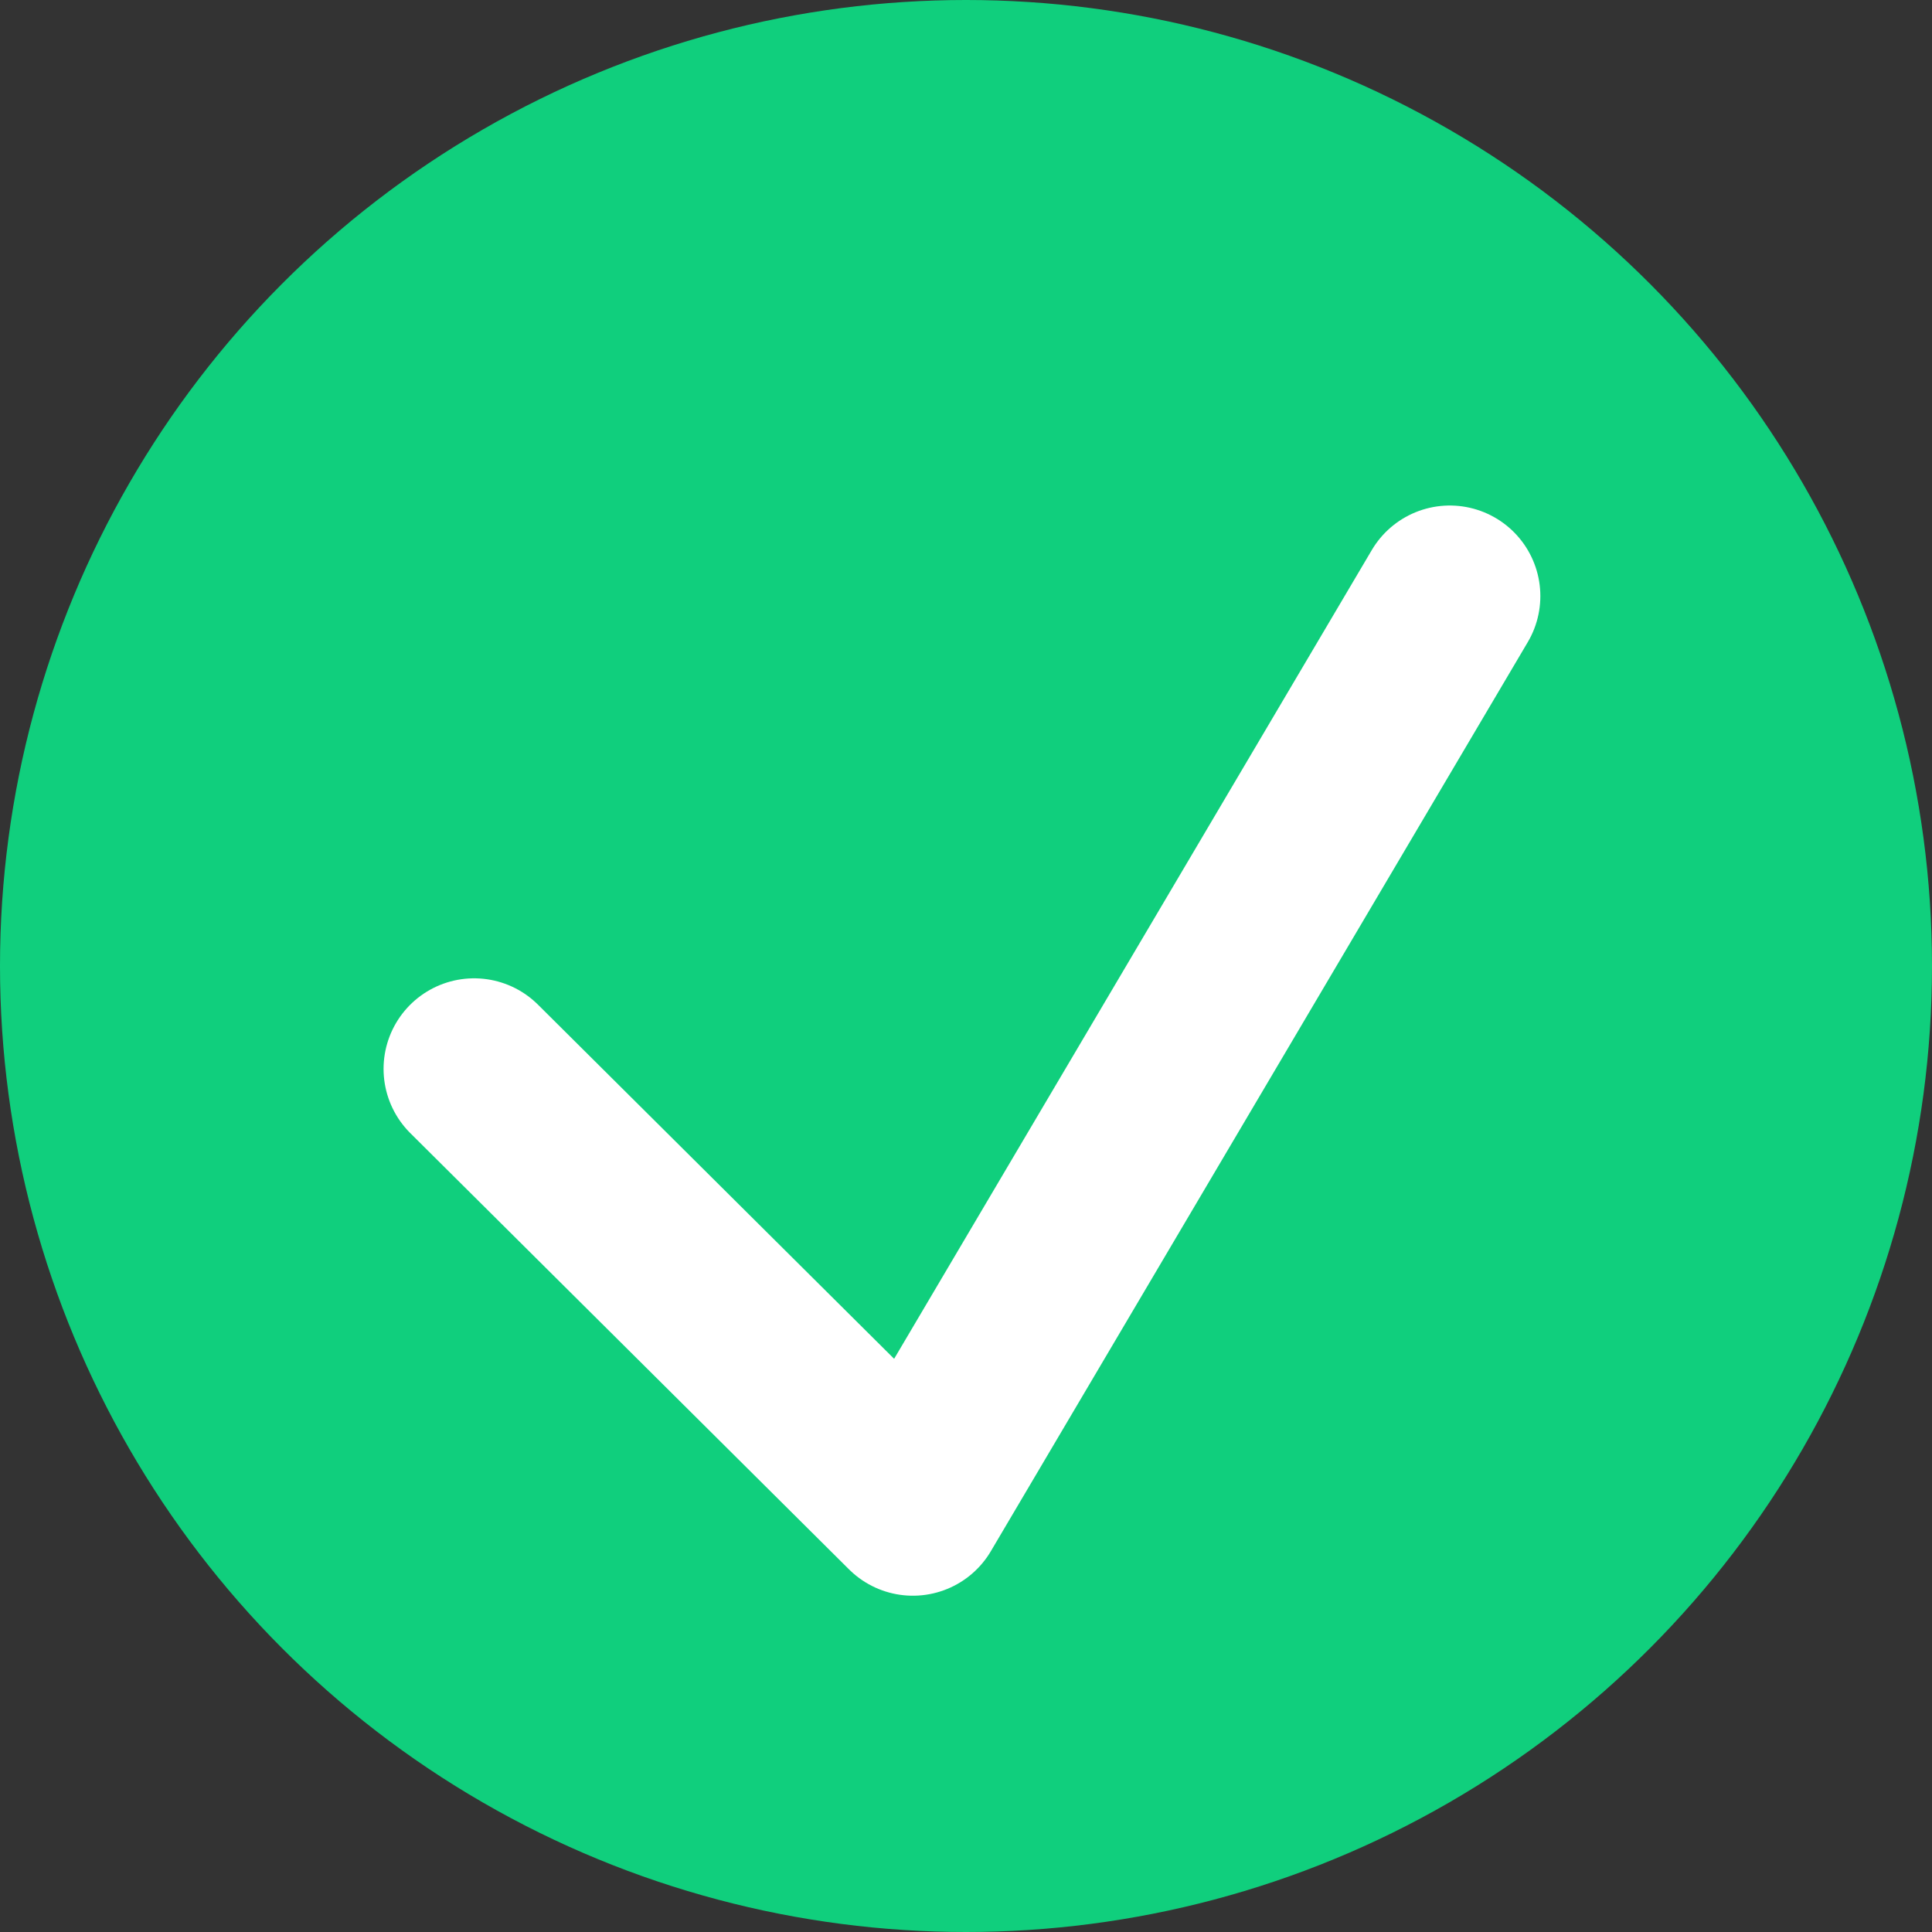
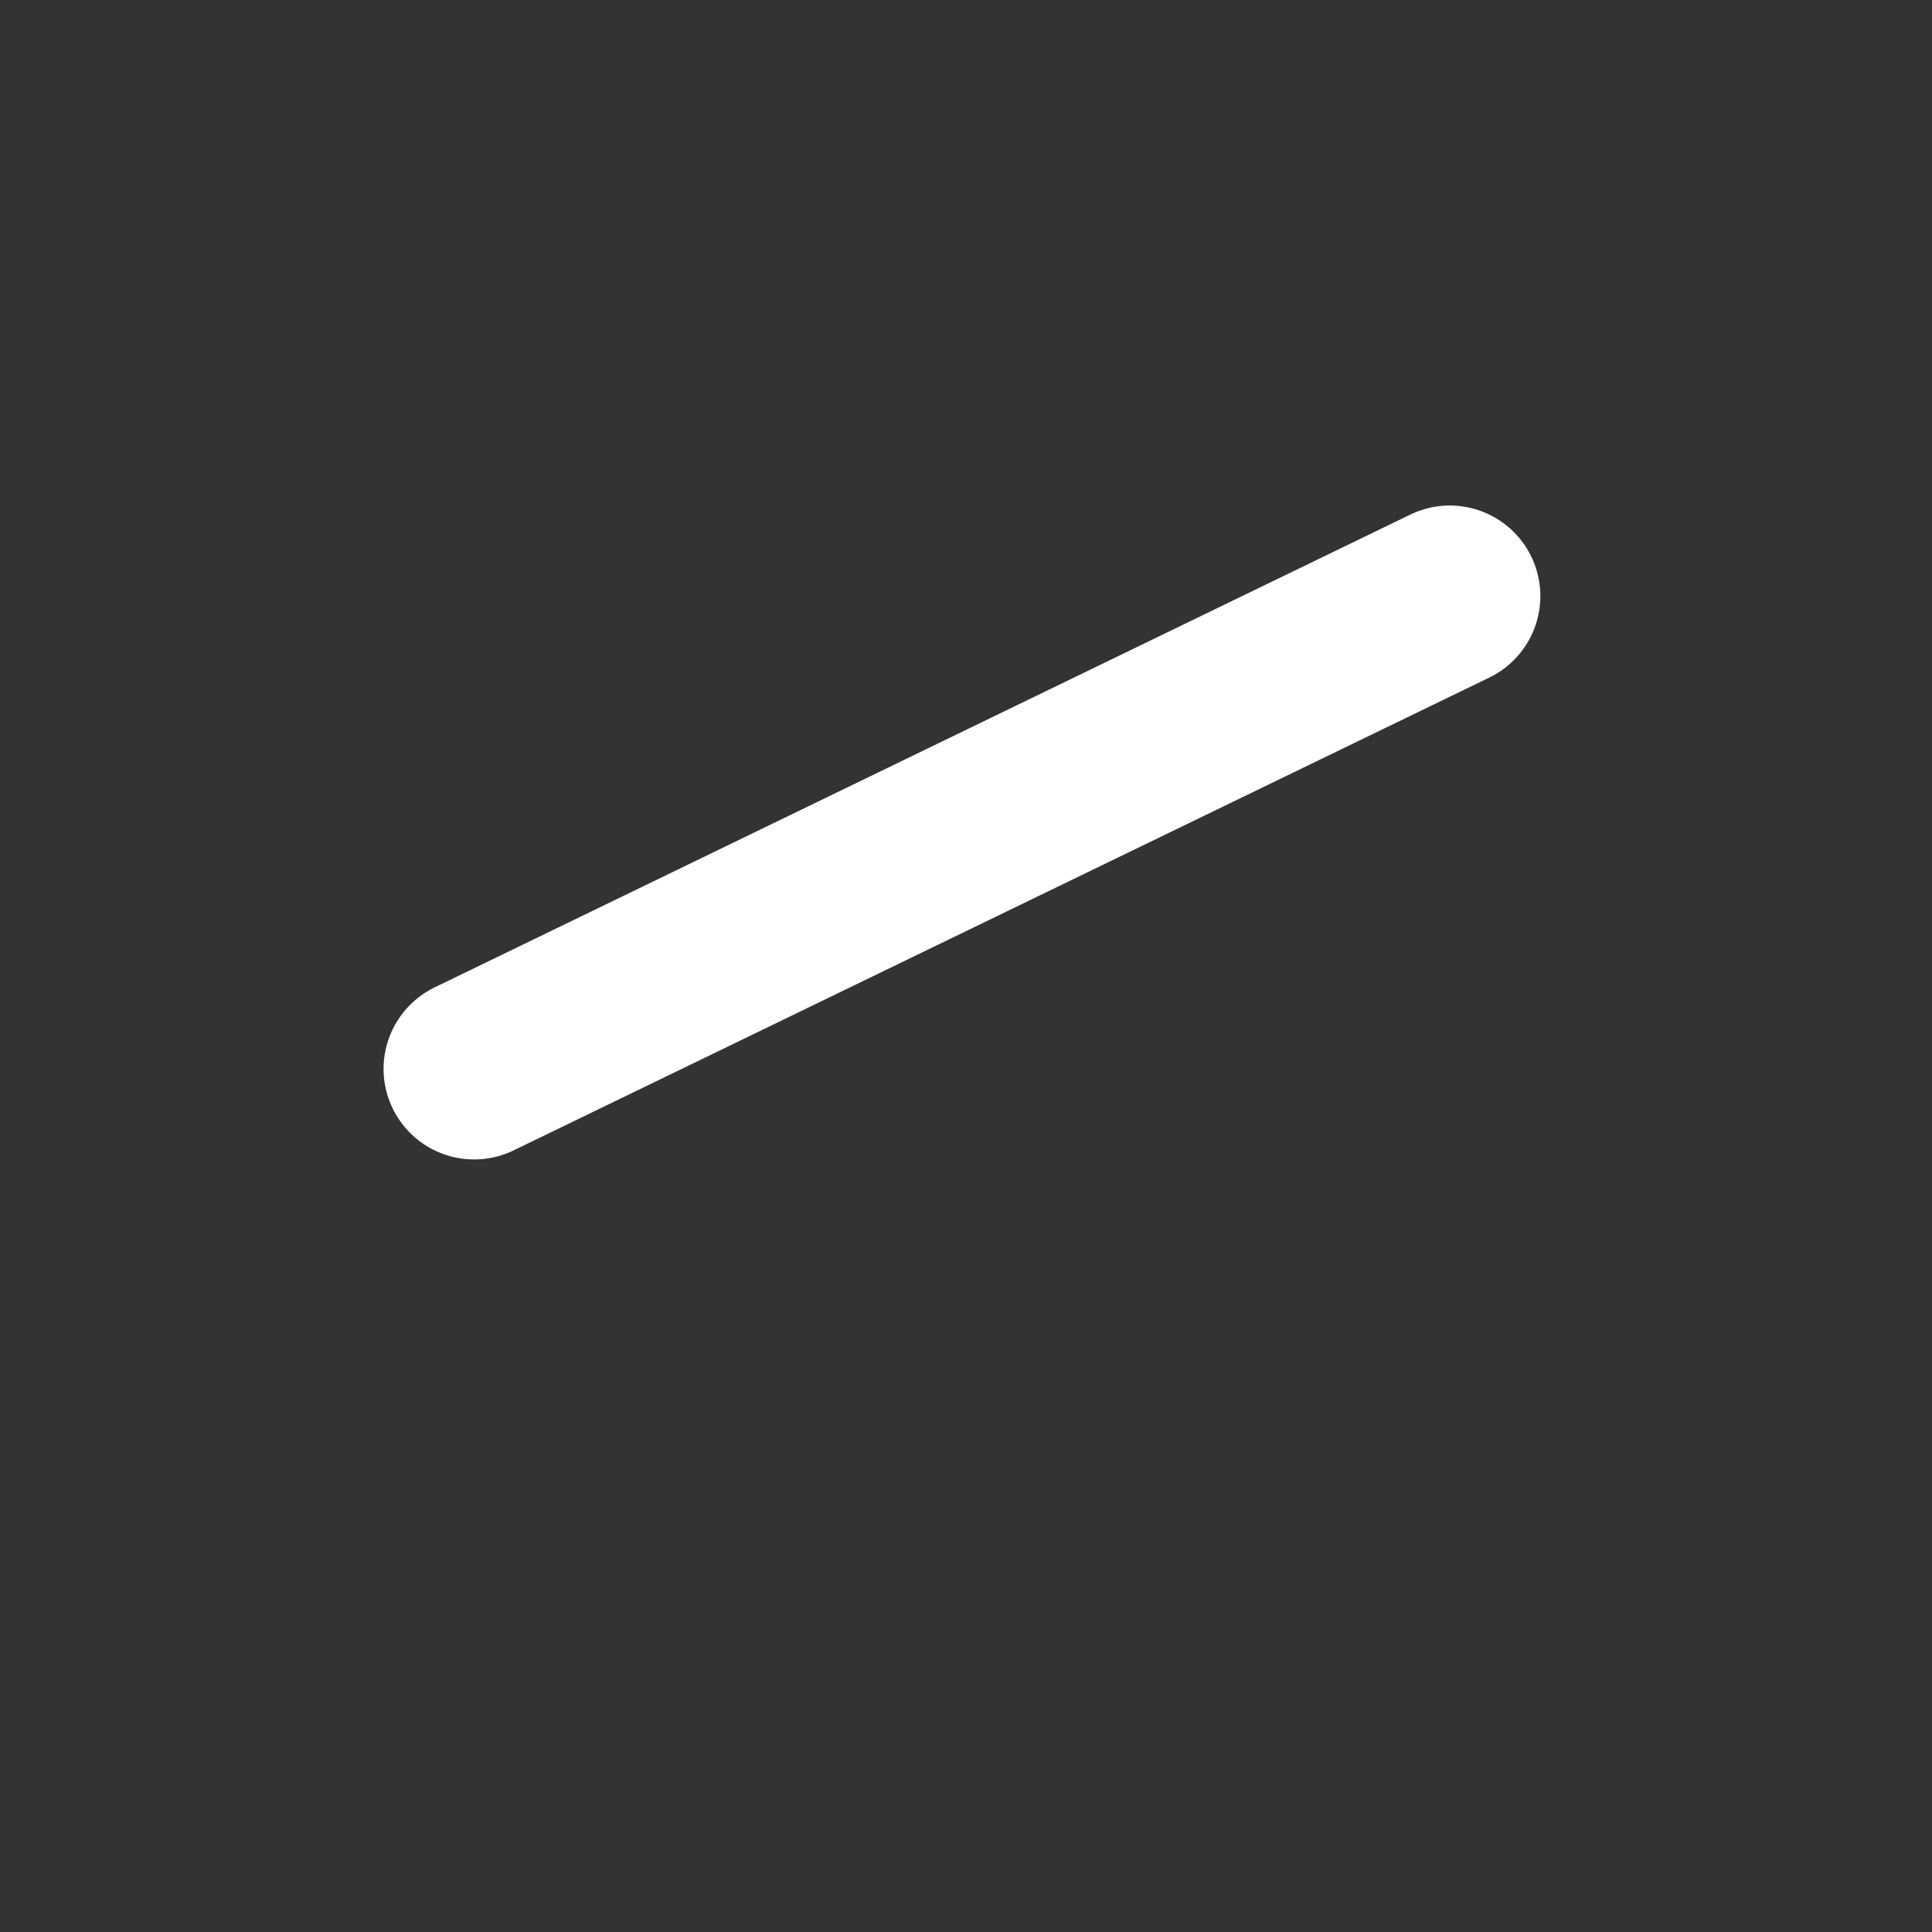
<svg xmlns="http://www.w3.org/2000/svg" width="32" height="32" viewBox="0 0 32 32" fill="none">
  <rect x="0" y="0" width="32" height="32" fill="#333333" stroke="none" />
-   <circle cx="16" cy="16" r="16" fill="#10CF7D" />
-   <path d="M7.853 17.704L15.12 24.93L24.013 9.873" stroke="white" stroke-width="3" stroke-linecap="round" stroke-linejoin="round" />
+   <path d="M7.853 17.704L24.013 9.873" stroke="white" stroke-width="3" stroke-linecap="round" stroke-linejoin="round" />
</svg>